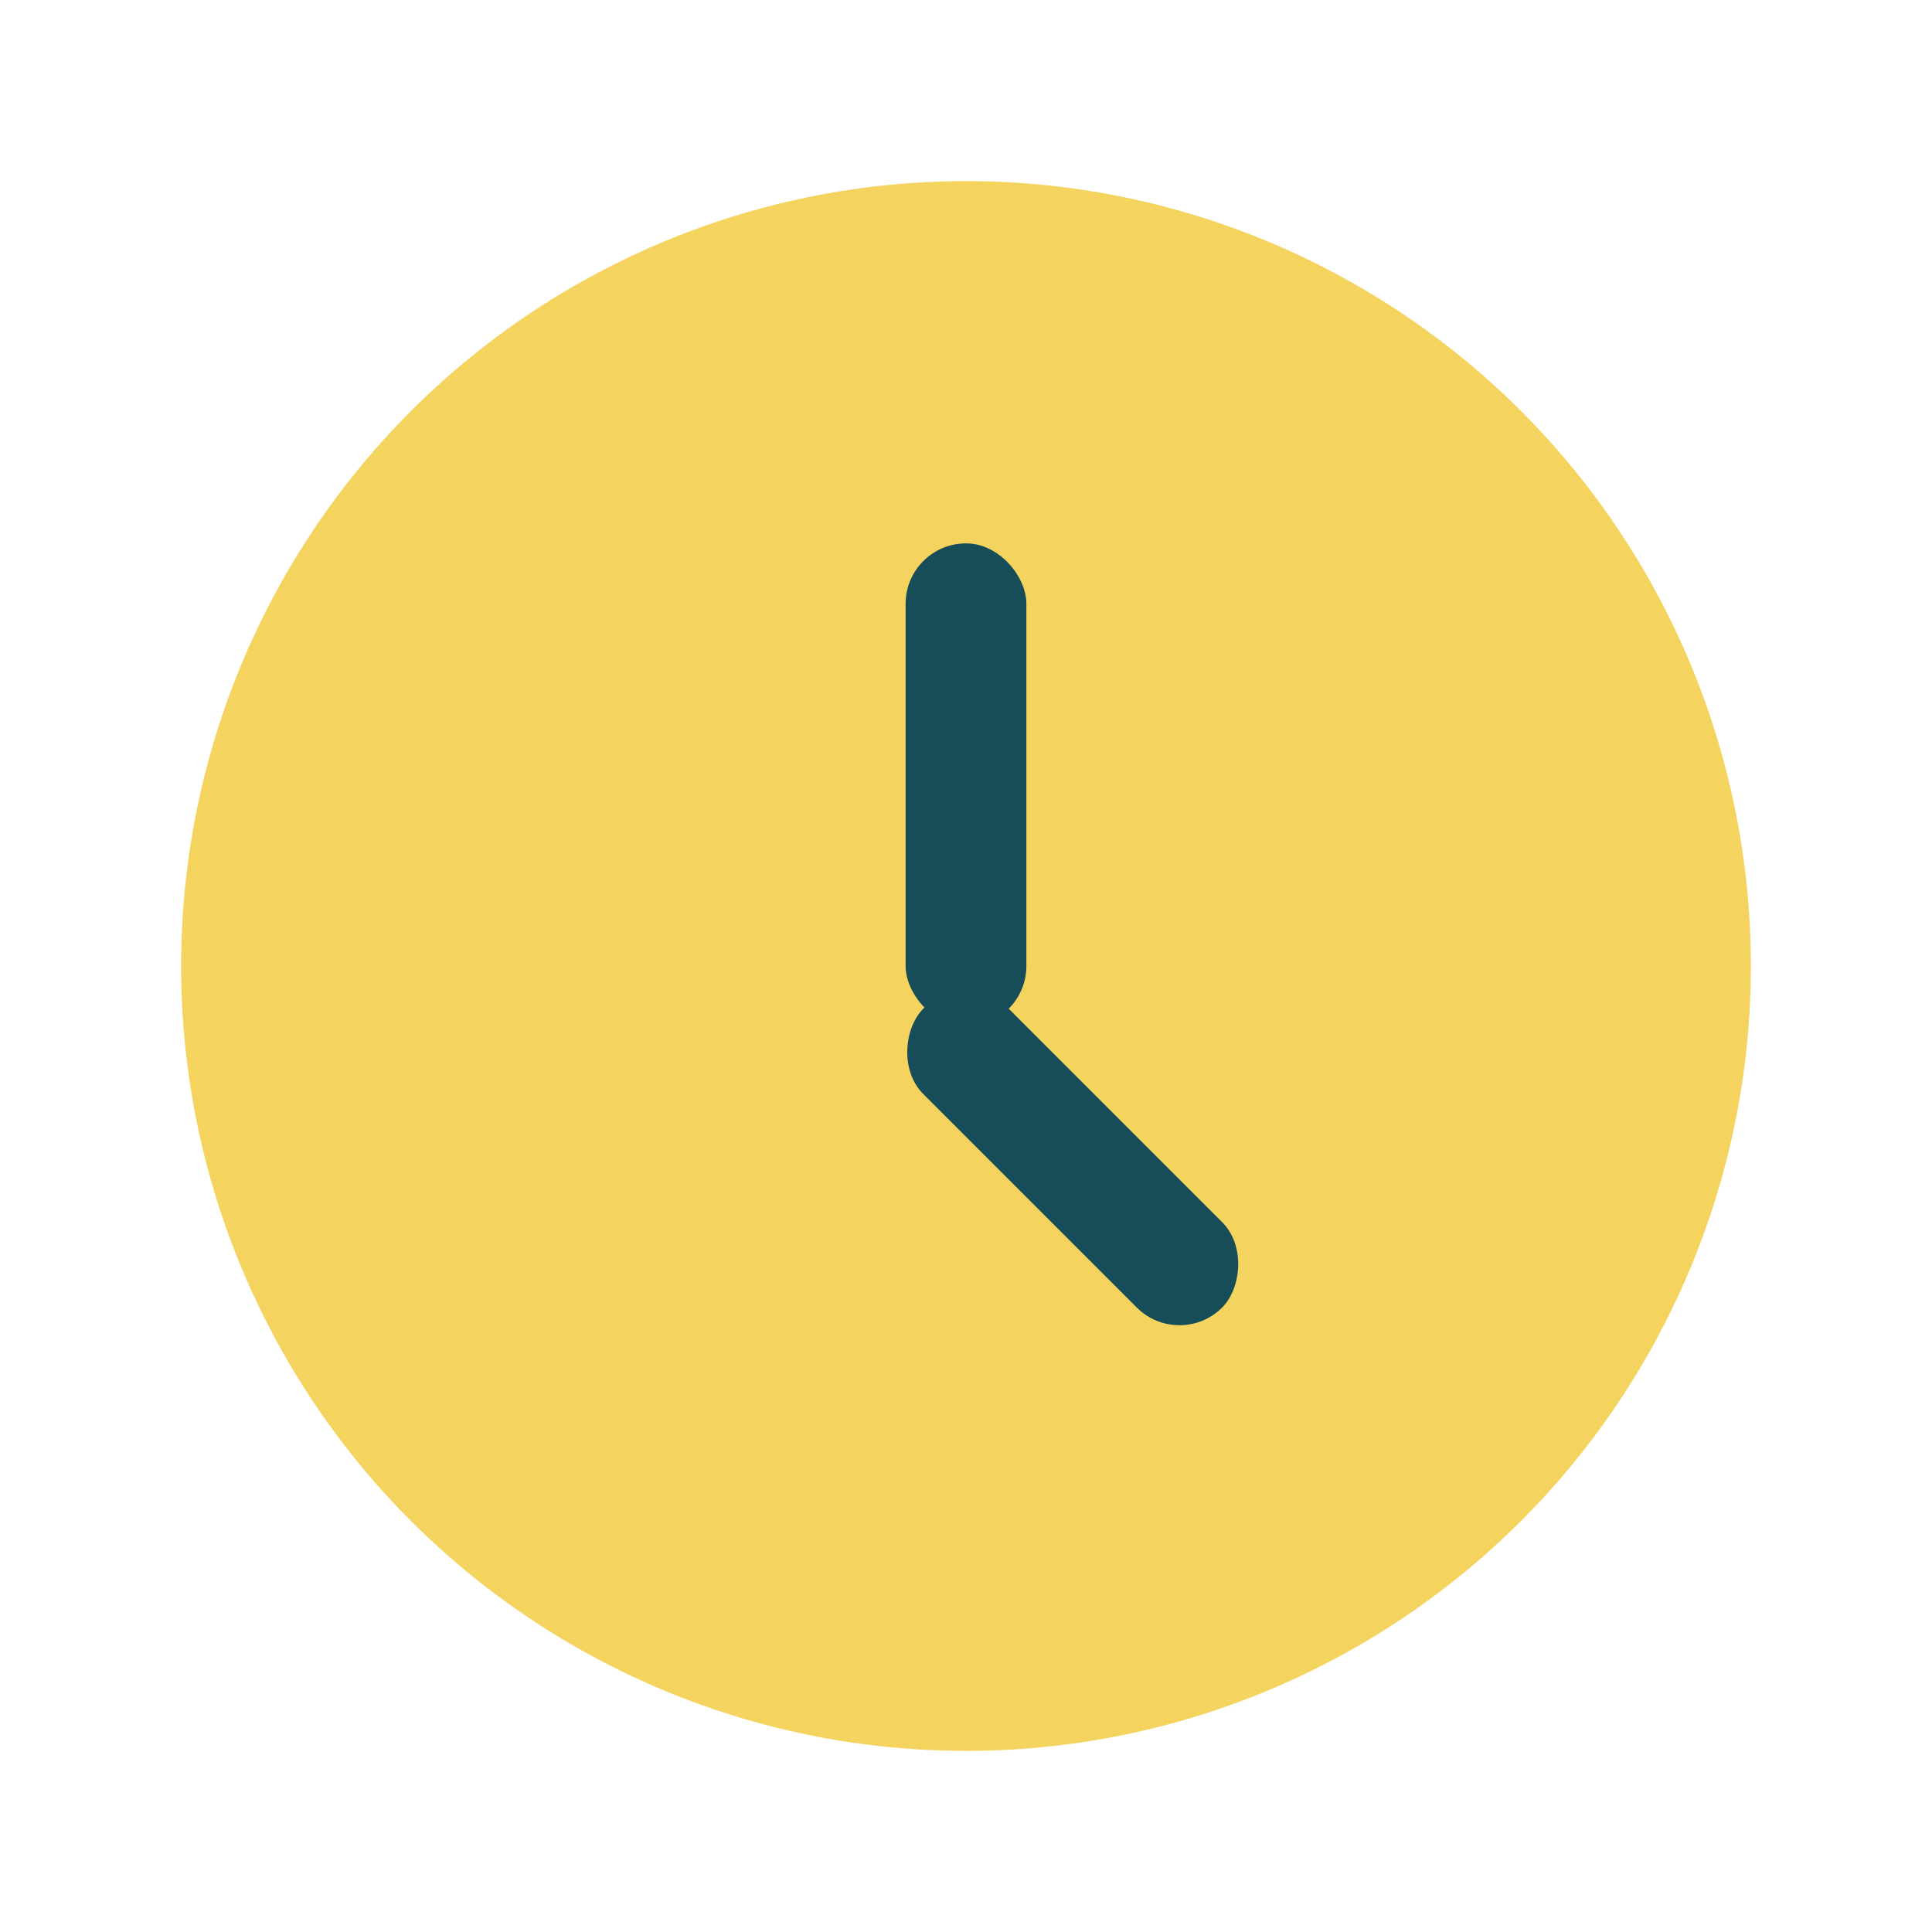
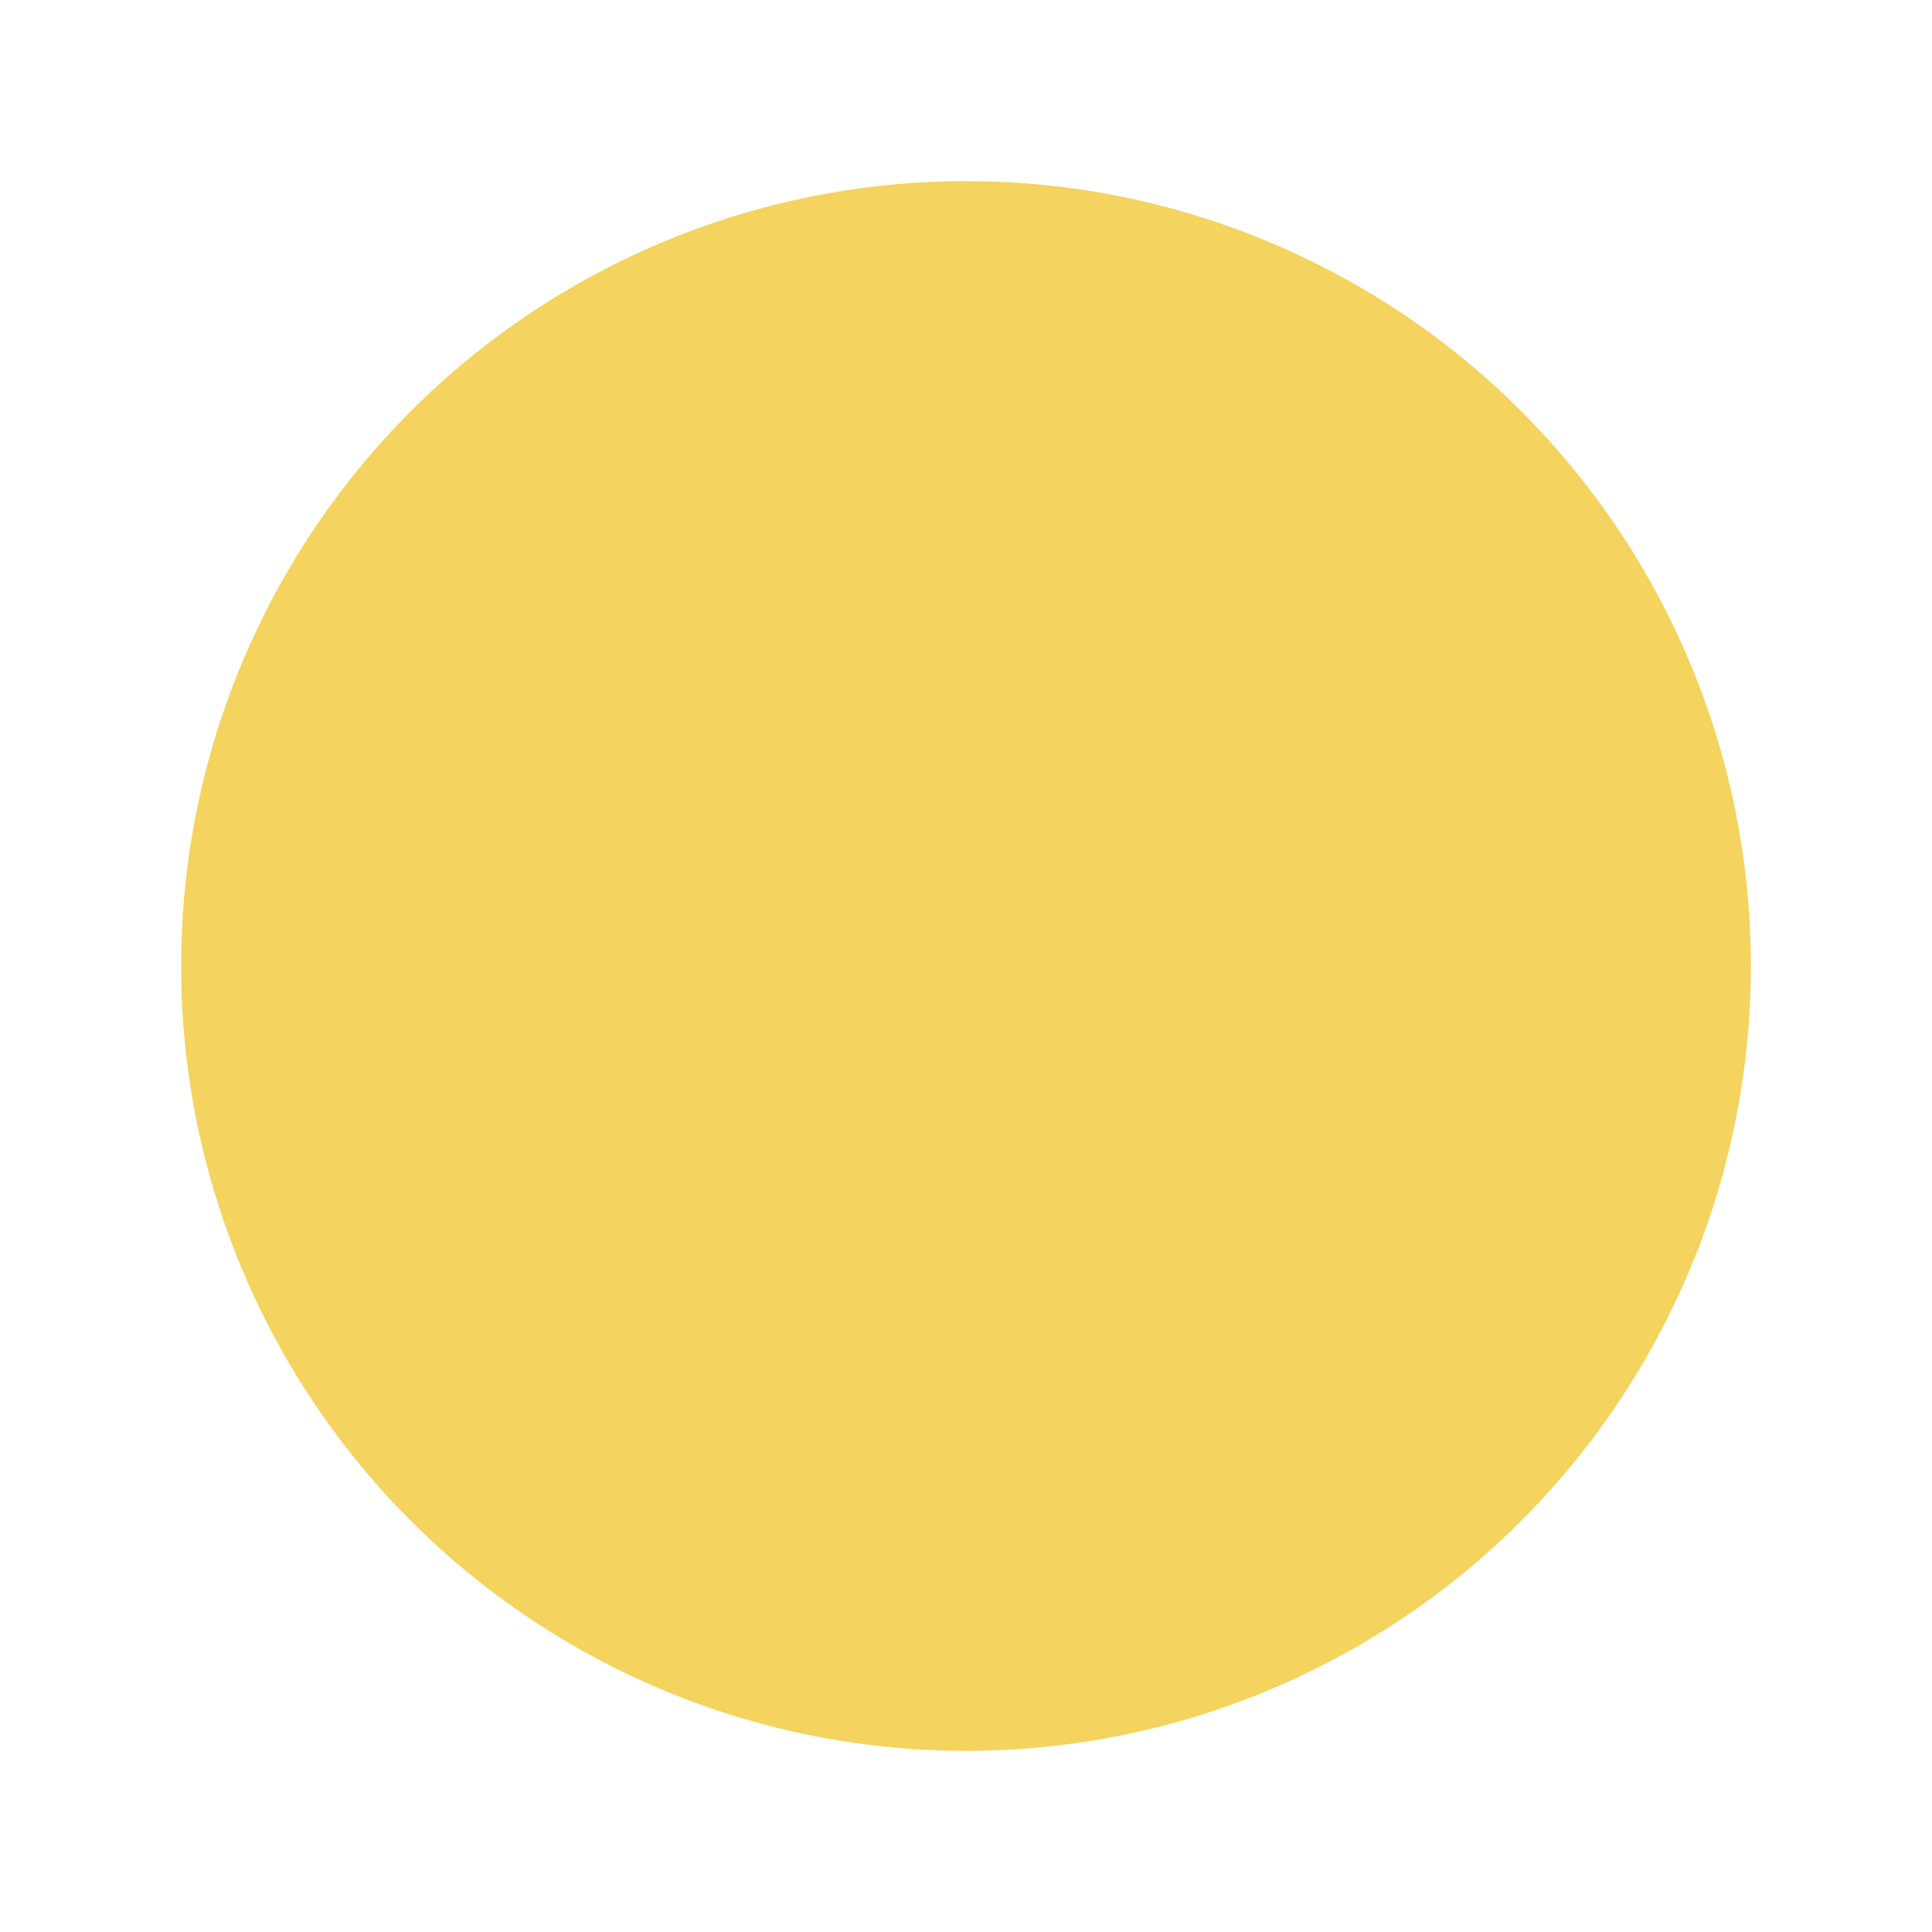
<svg xmlns="http://www.w3.org/2000/svg" width="32" height="32" viewBox="0 0 32 32">
  <circle fill="#F4D35E" cx="16" cy="16" r="13" />
-   <rect x="15" y="9" width="2" height="8" rx="1" fill="#174D59" />
-   <rect x="16" y="16" width="7" height="2" rx="1" fill="#174D59" transform="rotate(45 16 16)" />
</svg>